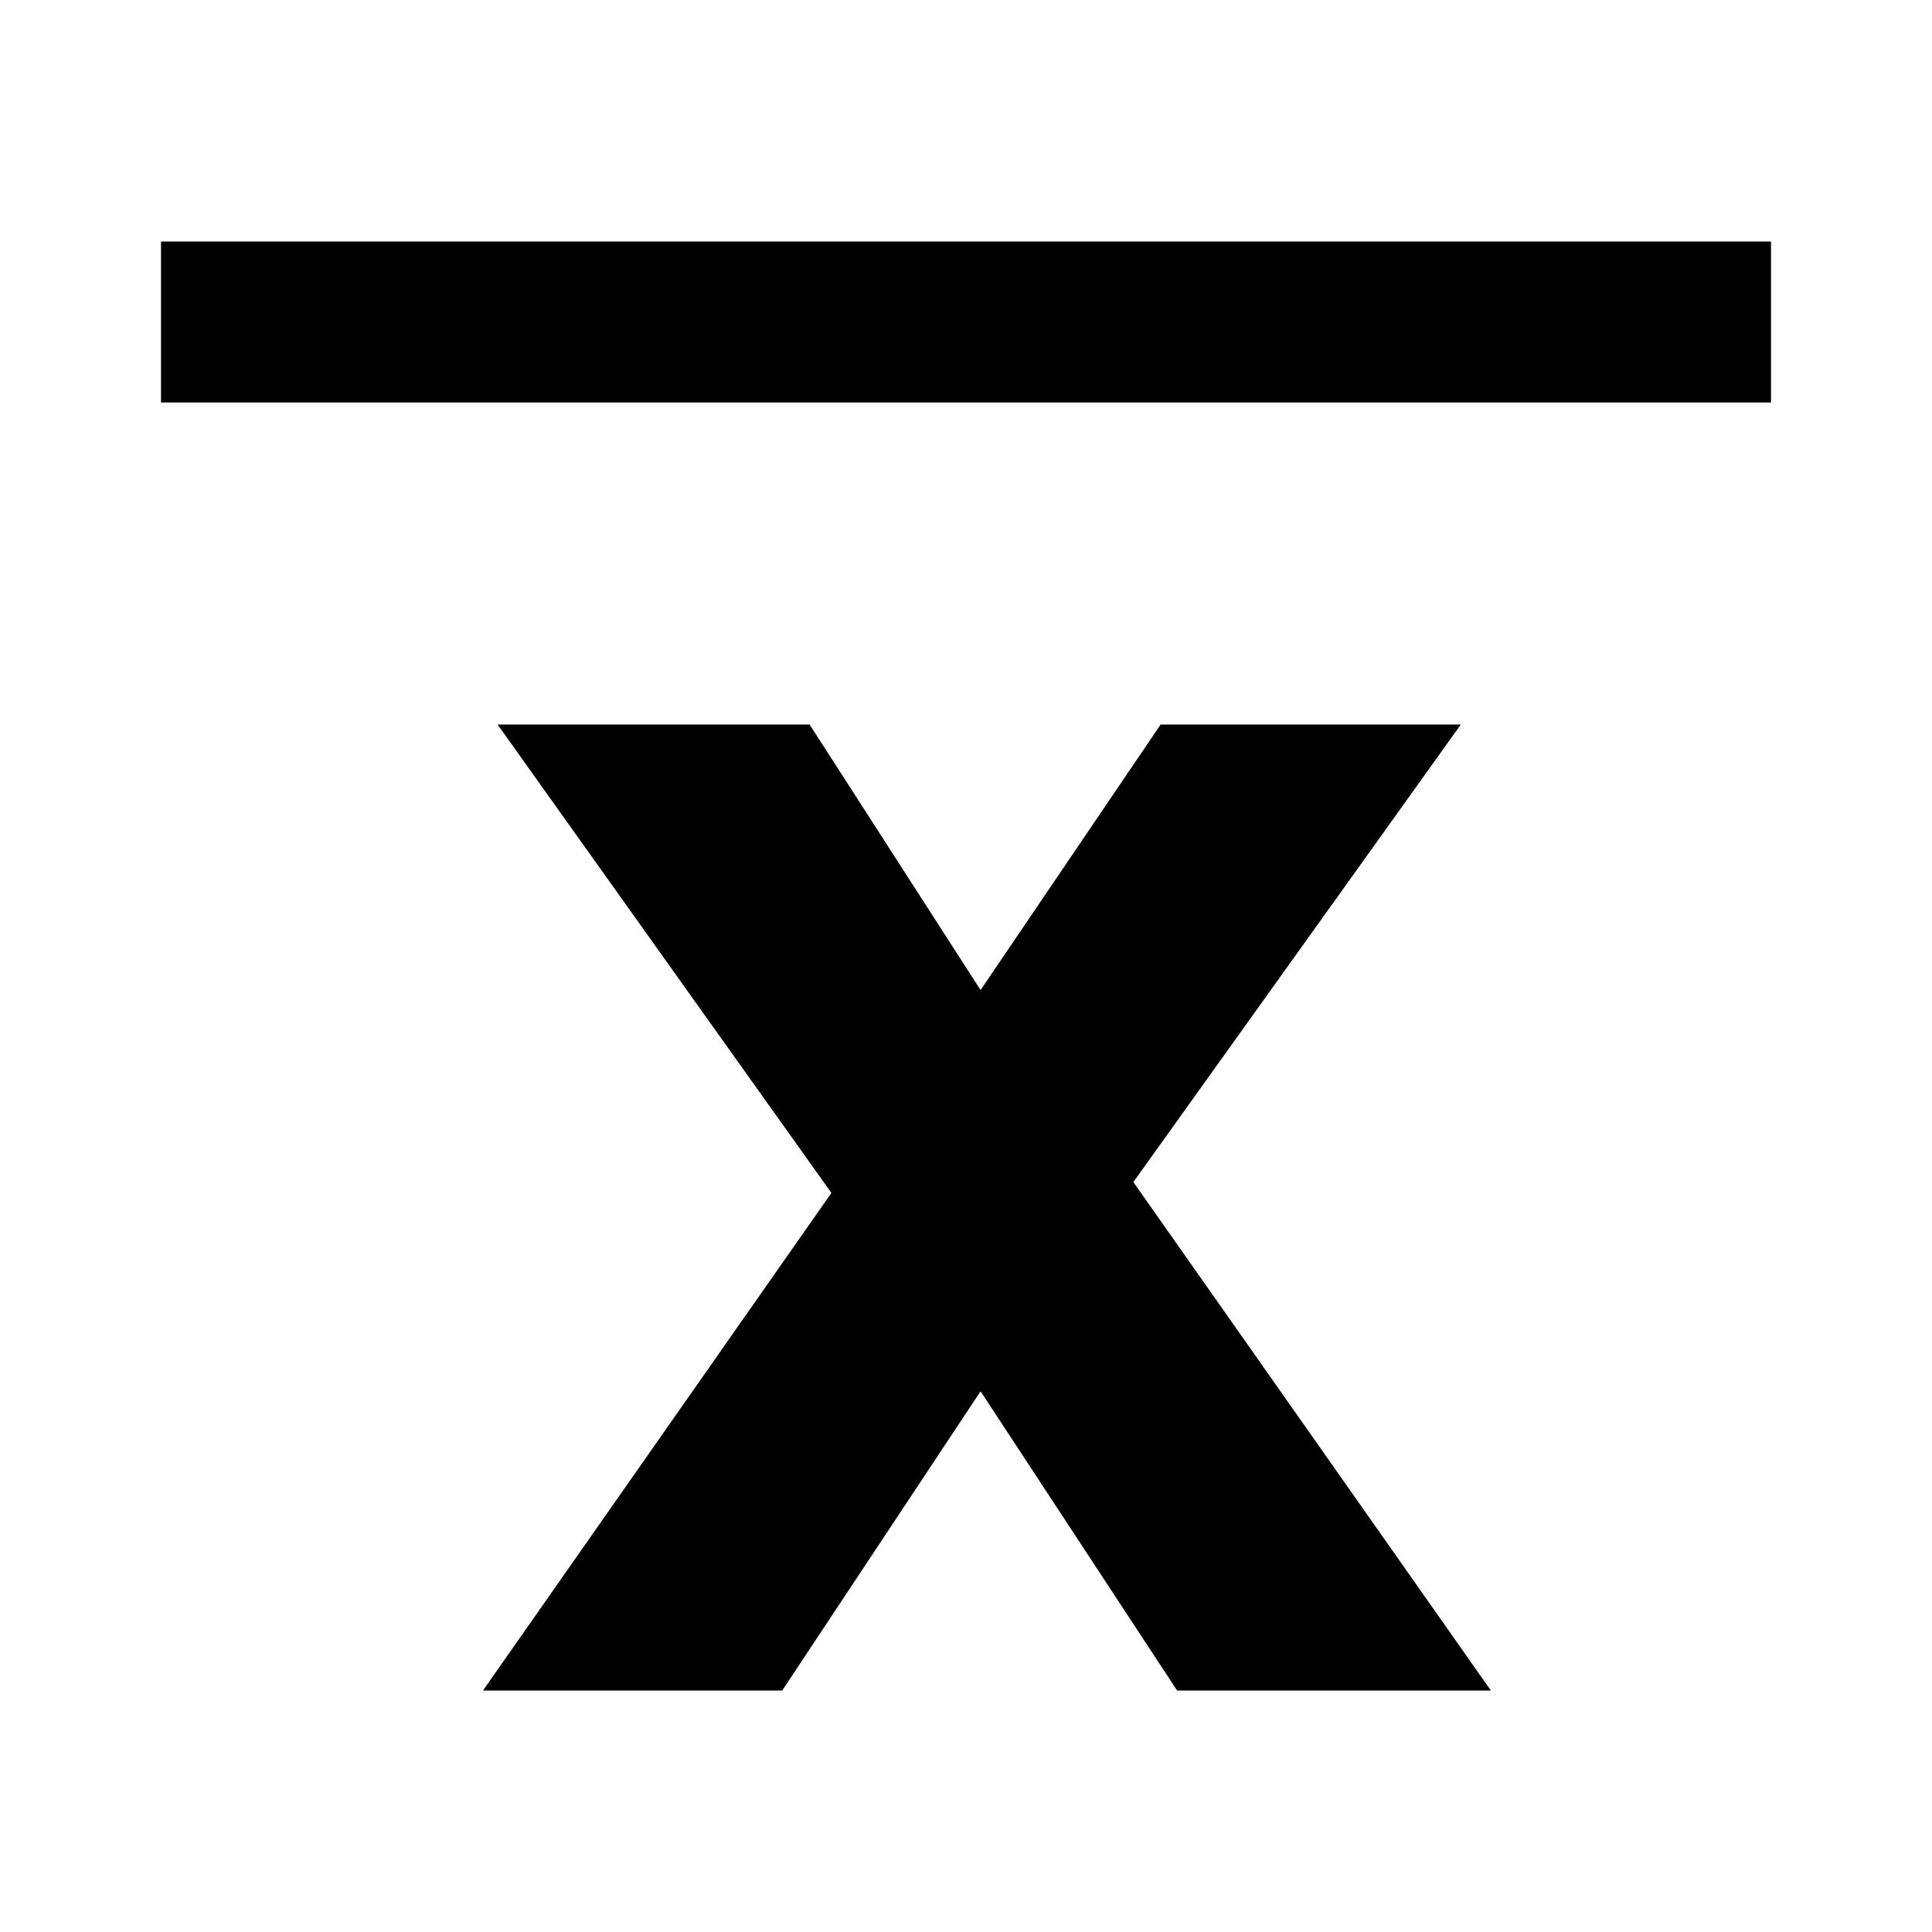
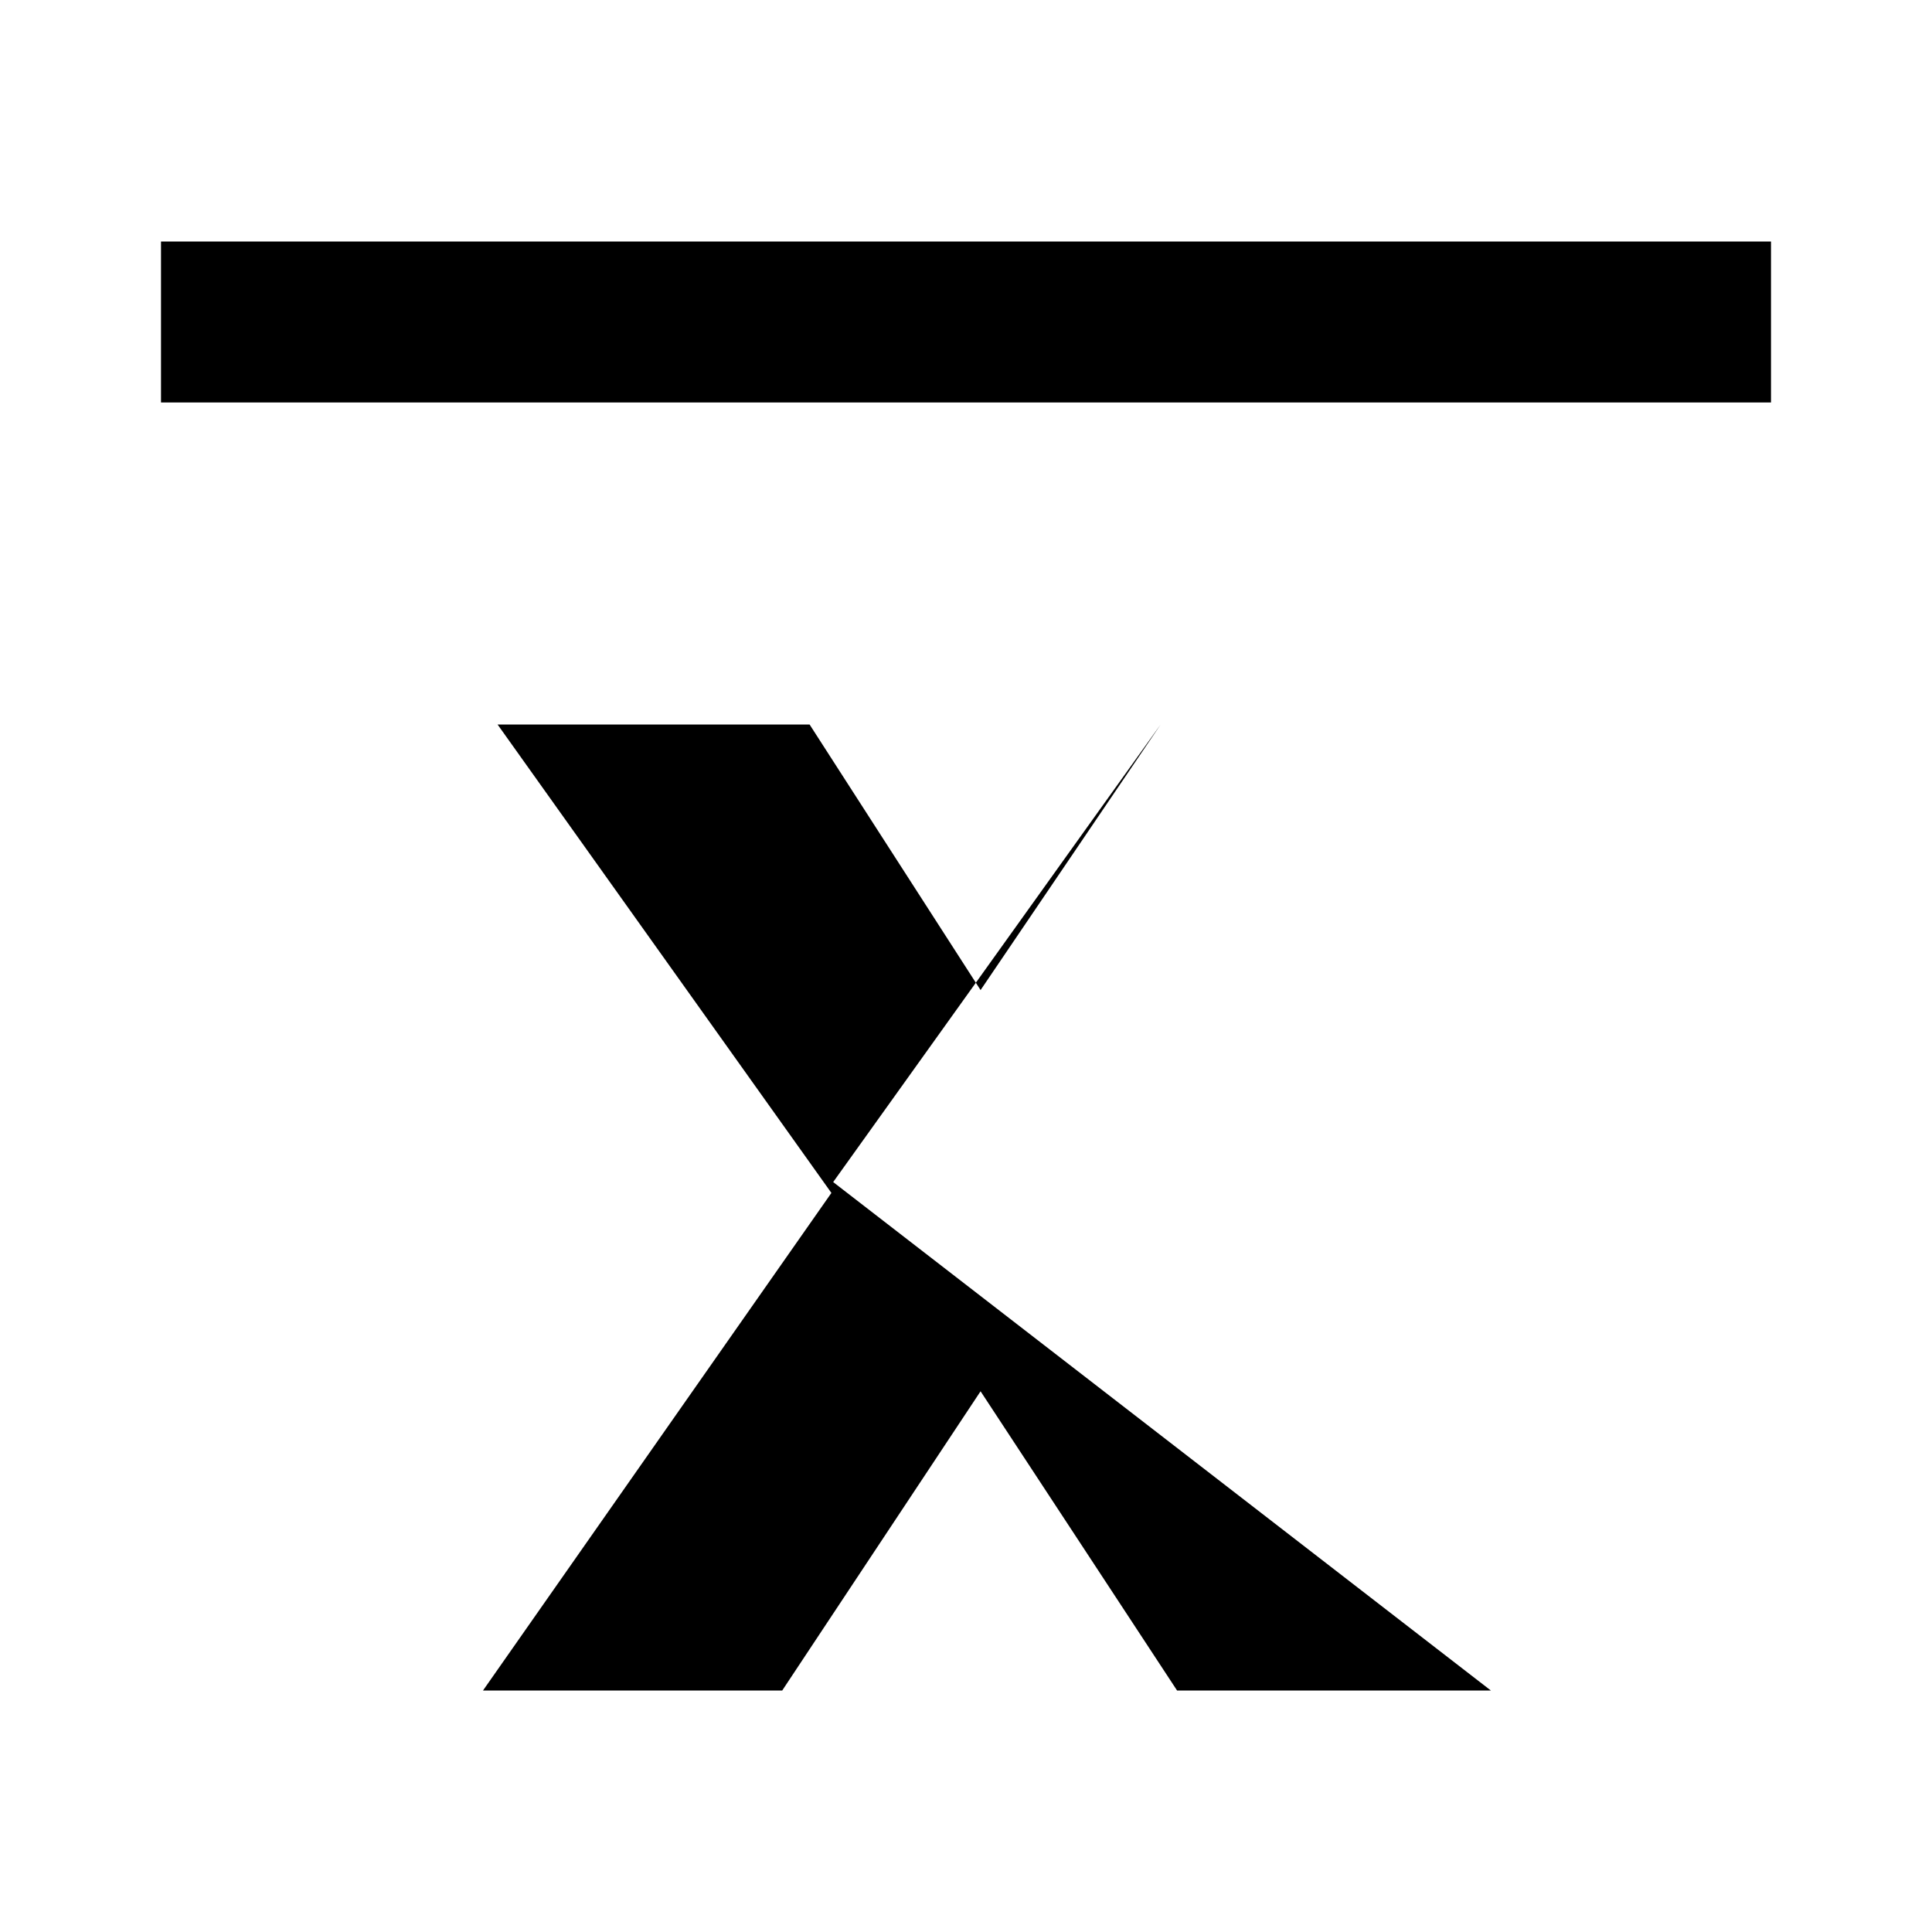
<svg xmlns="http://www.w3.org/2000/svg" width="24" height="24" fill="none">
-   <path fill="#000" d="M2 5V3h20v2H2ZM6 21l4.328-6.181L6.181 9h3.876l2.124 3.299L14.418 9h3.729l-4.068 5.684L18.52 21h-3.898l-2.441-3.717L9.717 21H6Z" />
+   <path fill="#000" d="M2 5V3h20v2H2ZM6 21l4.328-6.181L6.181 9h3.876l2.124 3.299L14.418 9l-4.068 5.684L18.52 21h-3.898l-2.441-3.717L9.717 21H6Z" />
</svg>